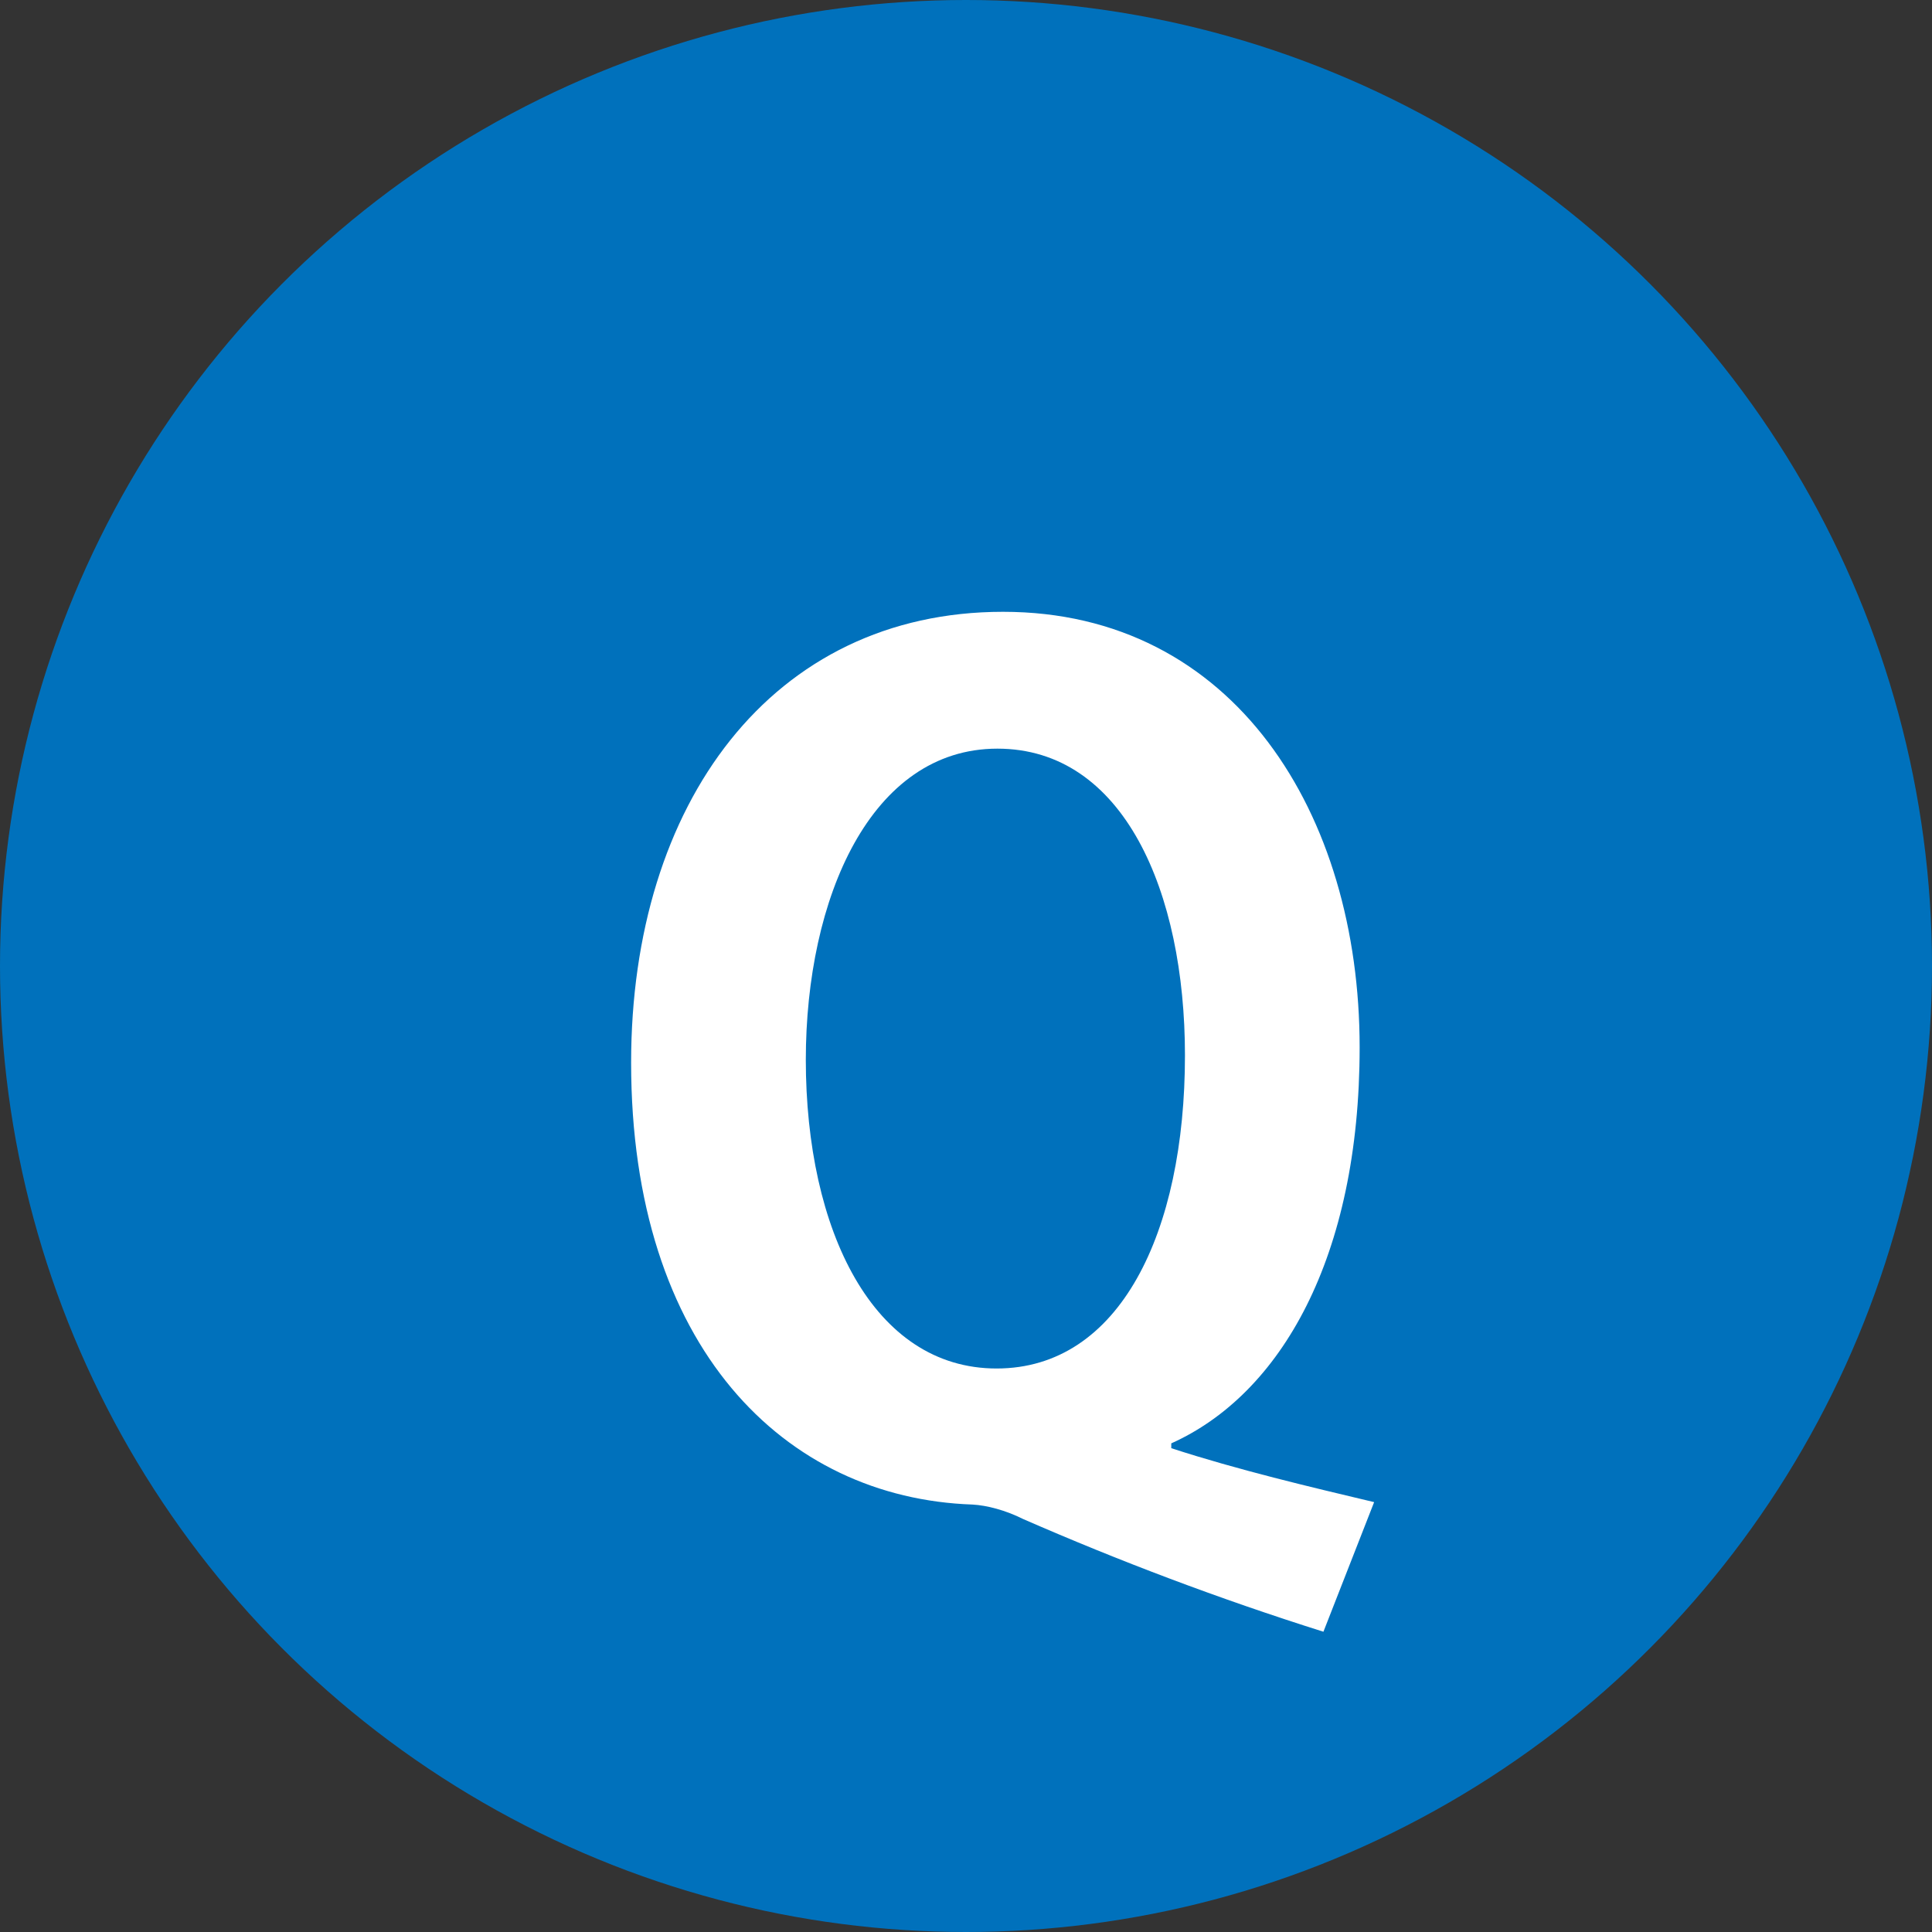
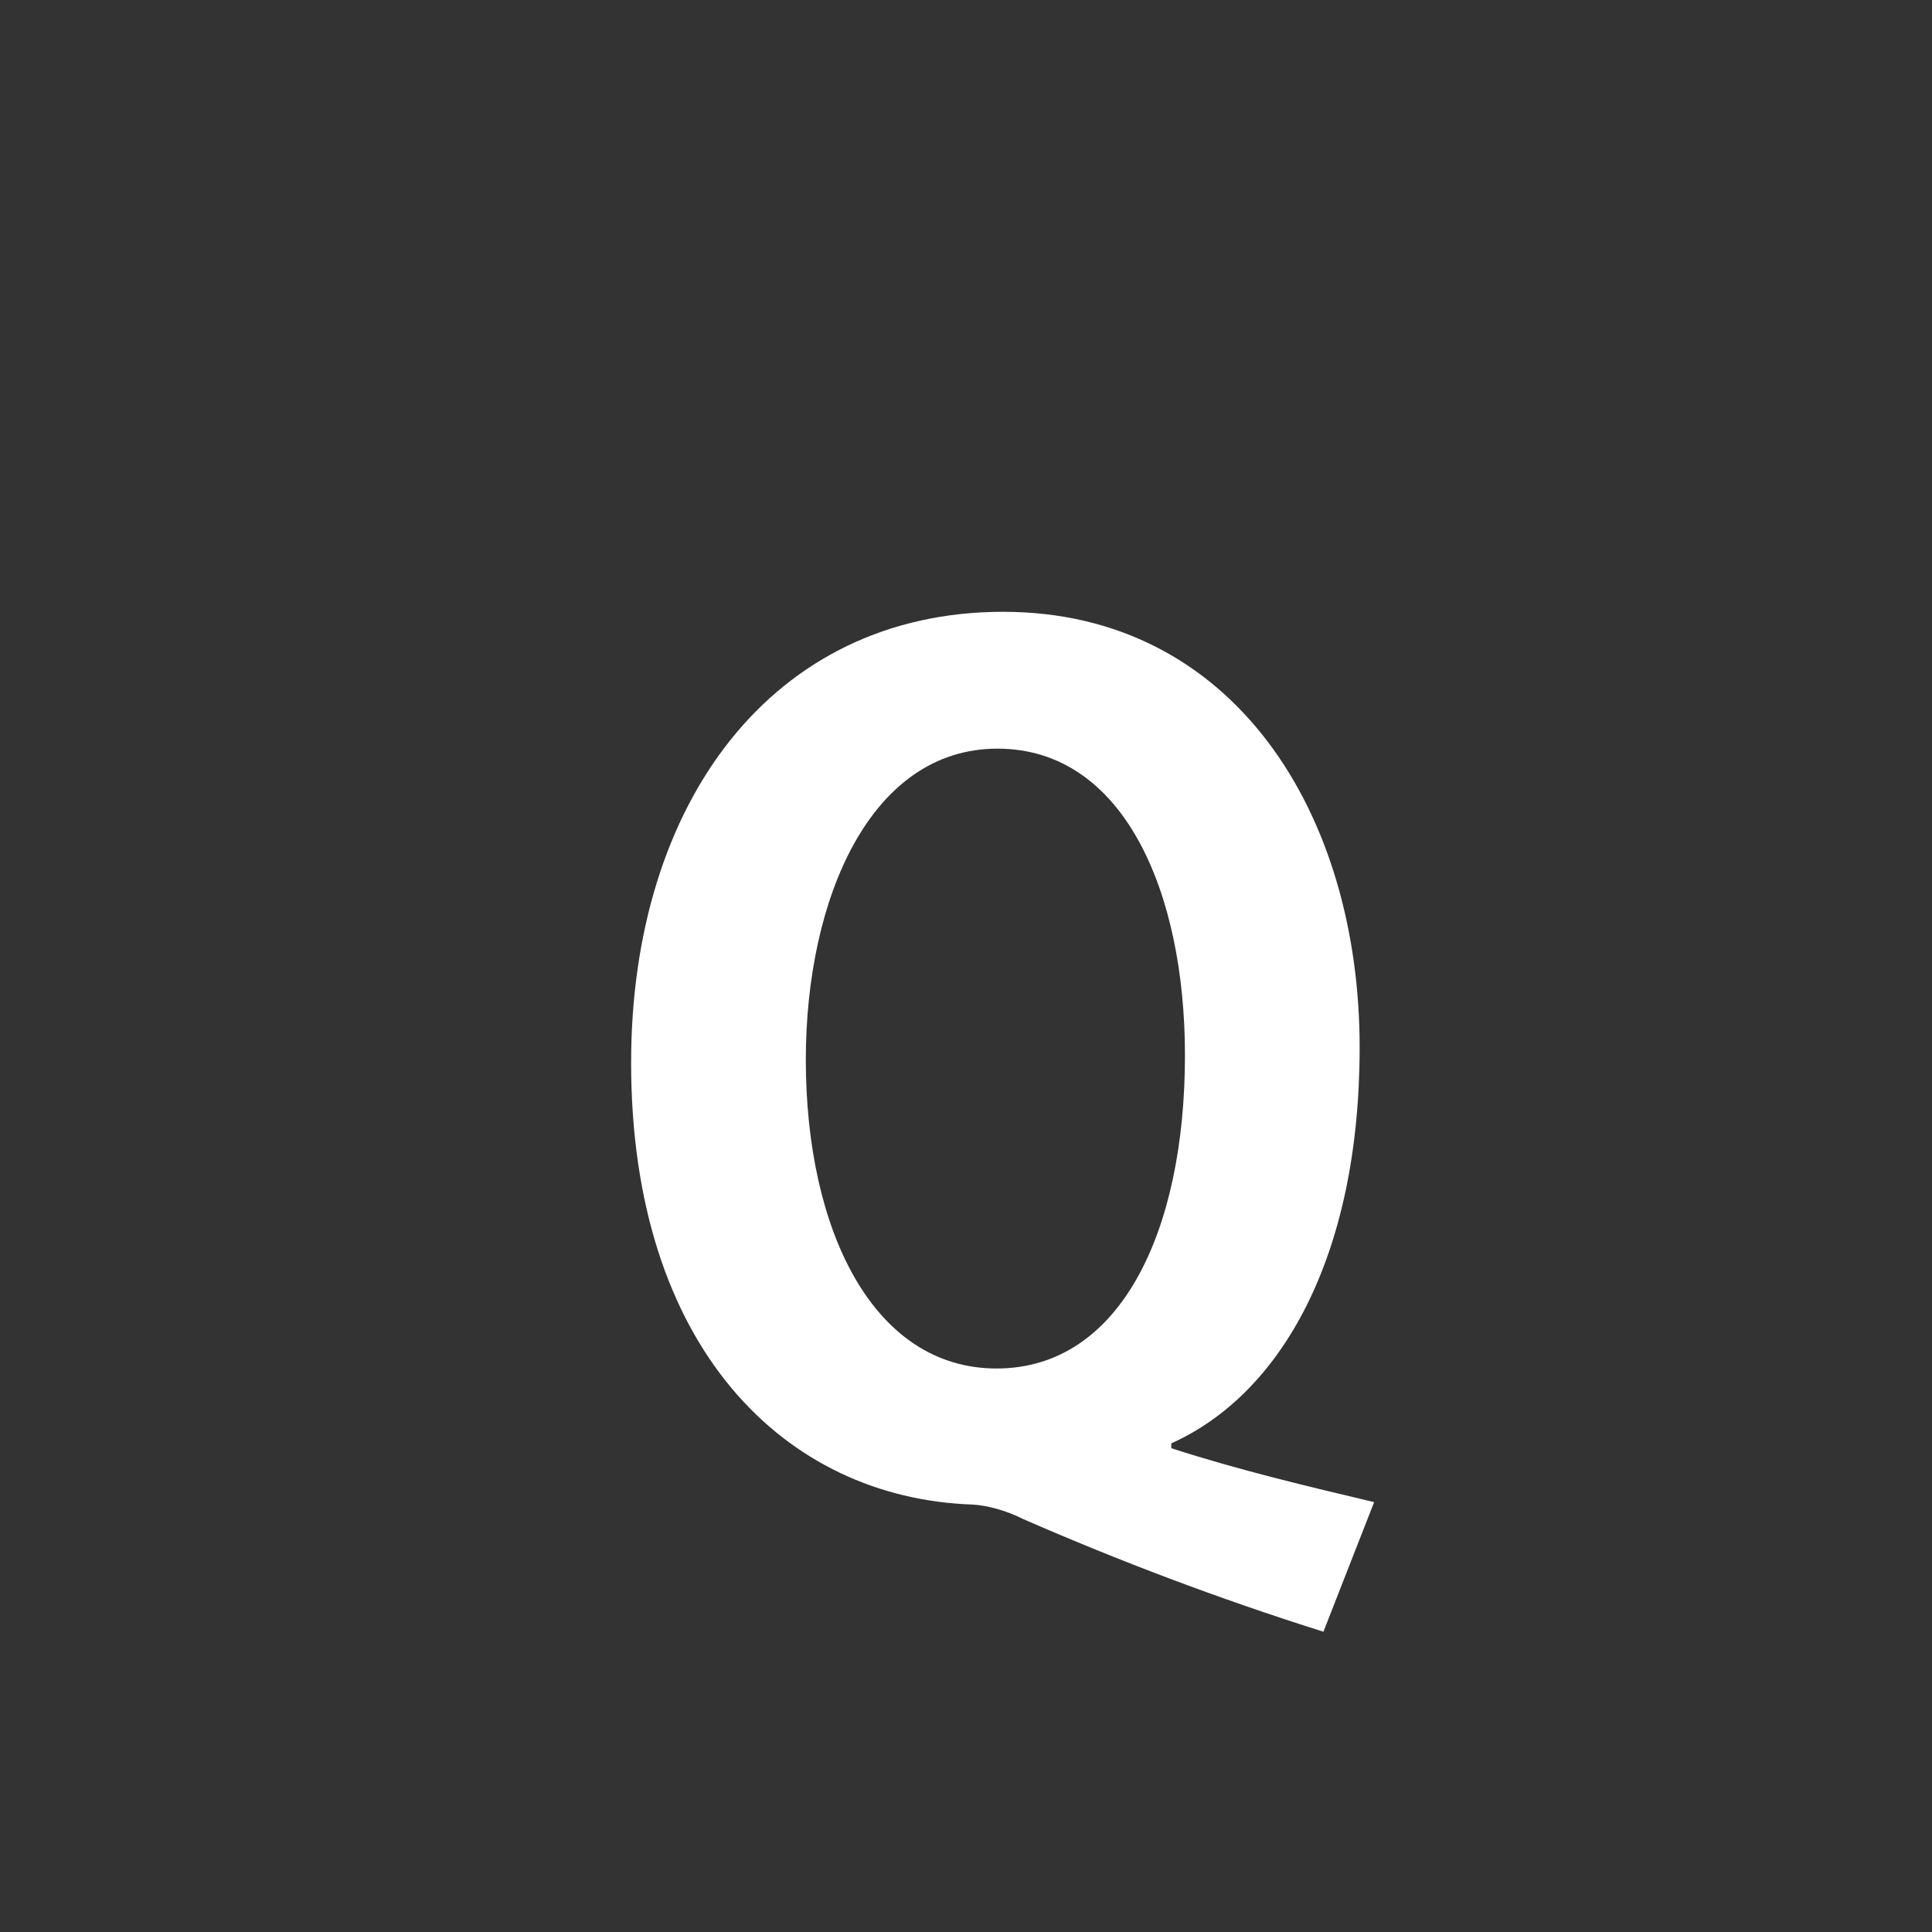
<svg xmlns="http://www.w3.org/2000/svg" id="_レイヤー_2" data-name="レイヤー_2" viewBox="0 0 24 24">
  <rect x="0" y="0" width="24" height="24" fill="#333333" stroke="none" />
  <defs>
    <style>
      .cls-1 {
        fill: #0071bc;
      }

      .cls-2 {
        fill: #fff;
      }
    </style>
  </defs>
  <g id="_レイヤー_1-2" data-name="レイヤー_1">
-     <circle class="cls-1" cx="12" cy="12" r="12" />
    <path class="cls-2" d="M14.55,17.99c.83.27,1.72.48,2.52.67l-.63,1.61c-1.3-.41-2.54-.88-3.73-1.4-.22-.11-.45-.17-.63-.18-2.33-.08-4.24-1.95-4.24-5.49,0-3.22,1.75-5.6,4.62-5.6s4.43,2.51,4.43,5.41c0,2.61-.98,4.31-2.34,4.92v.07ZM10.01,13.16c0,2.13.84,3.84,2.37,3.84s2.34-1.69,2.34-3.89c0-2.03-.76-3.81-2.33-3.81s-2.38,1.85-2.38,3.87Z" />
  </g>
</svg>